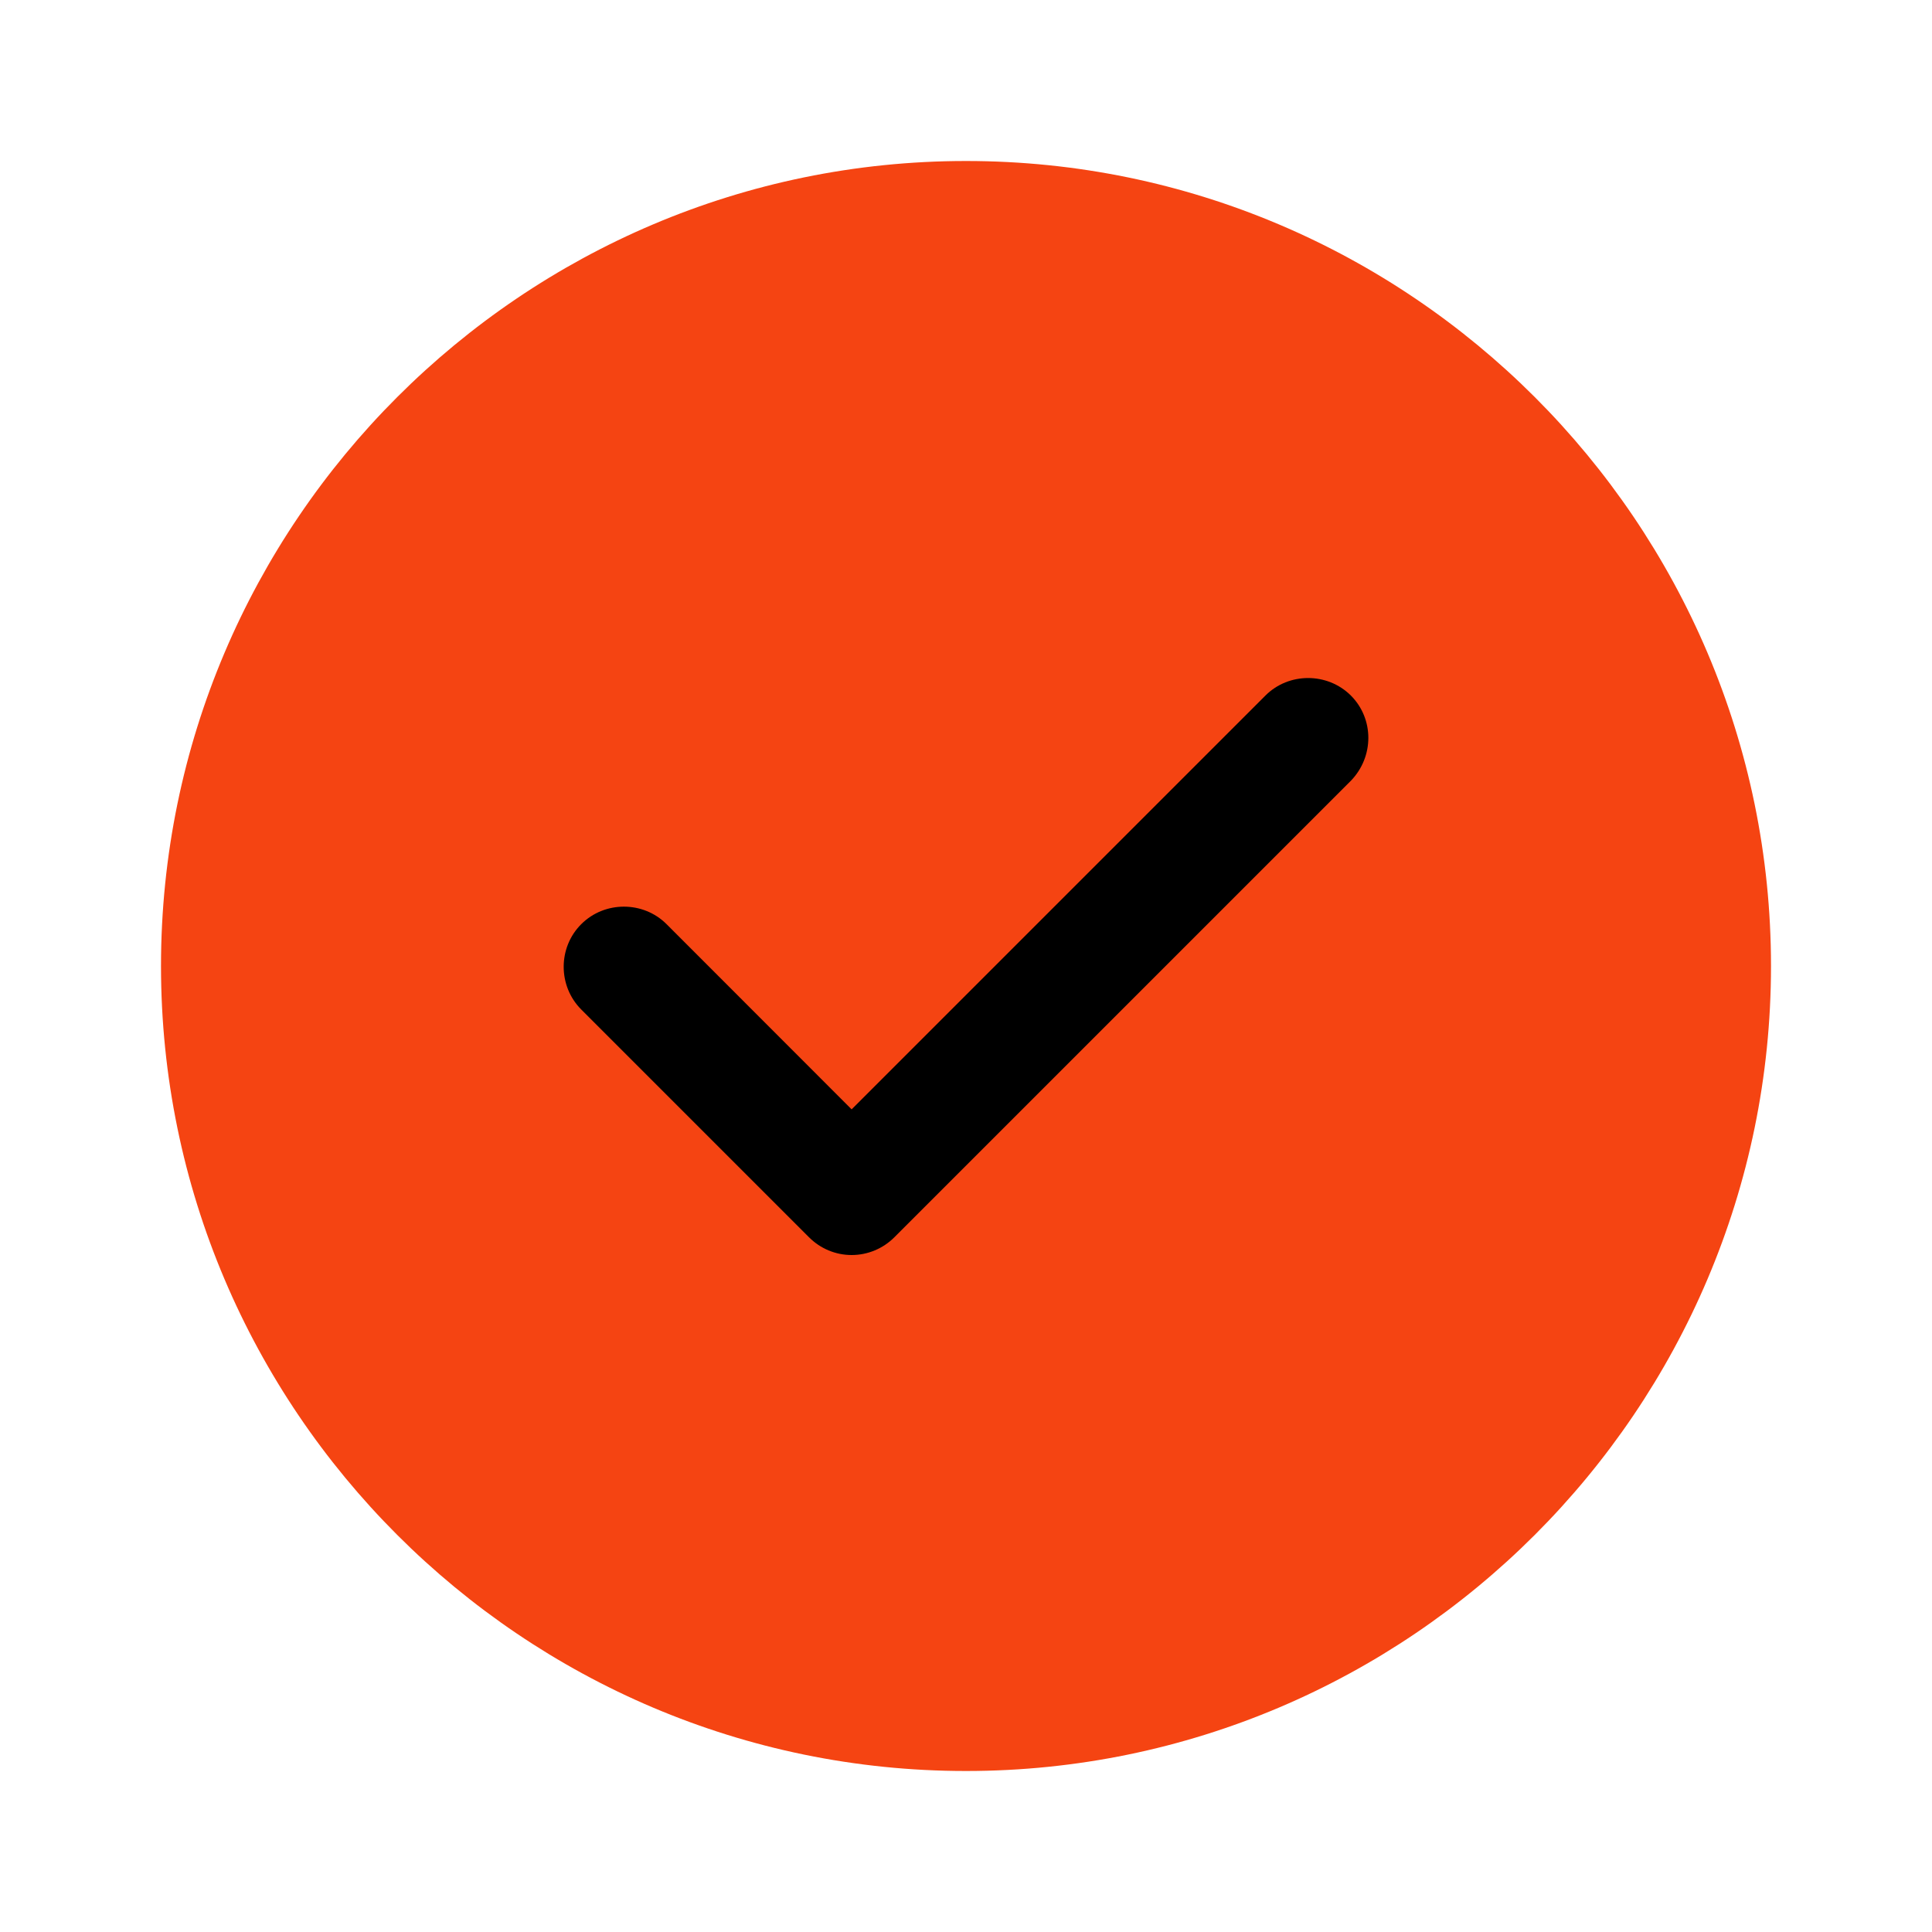
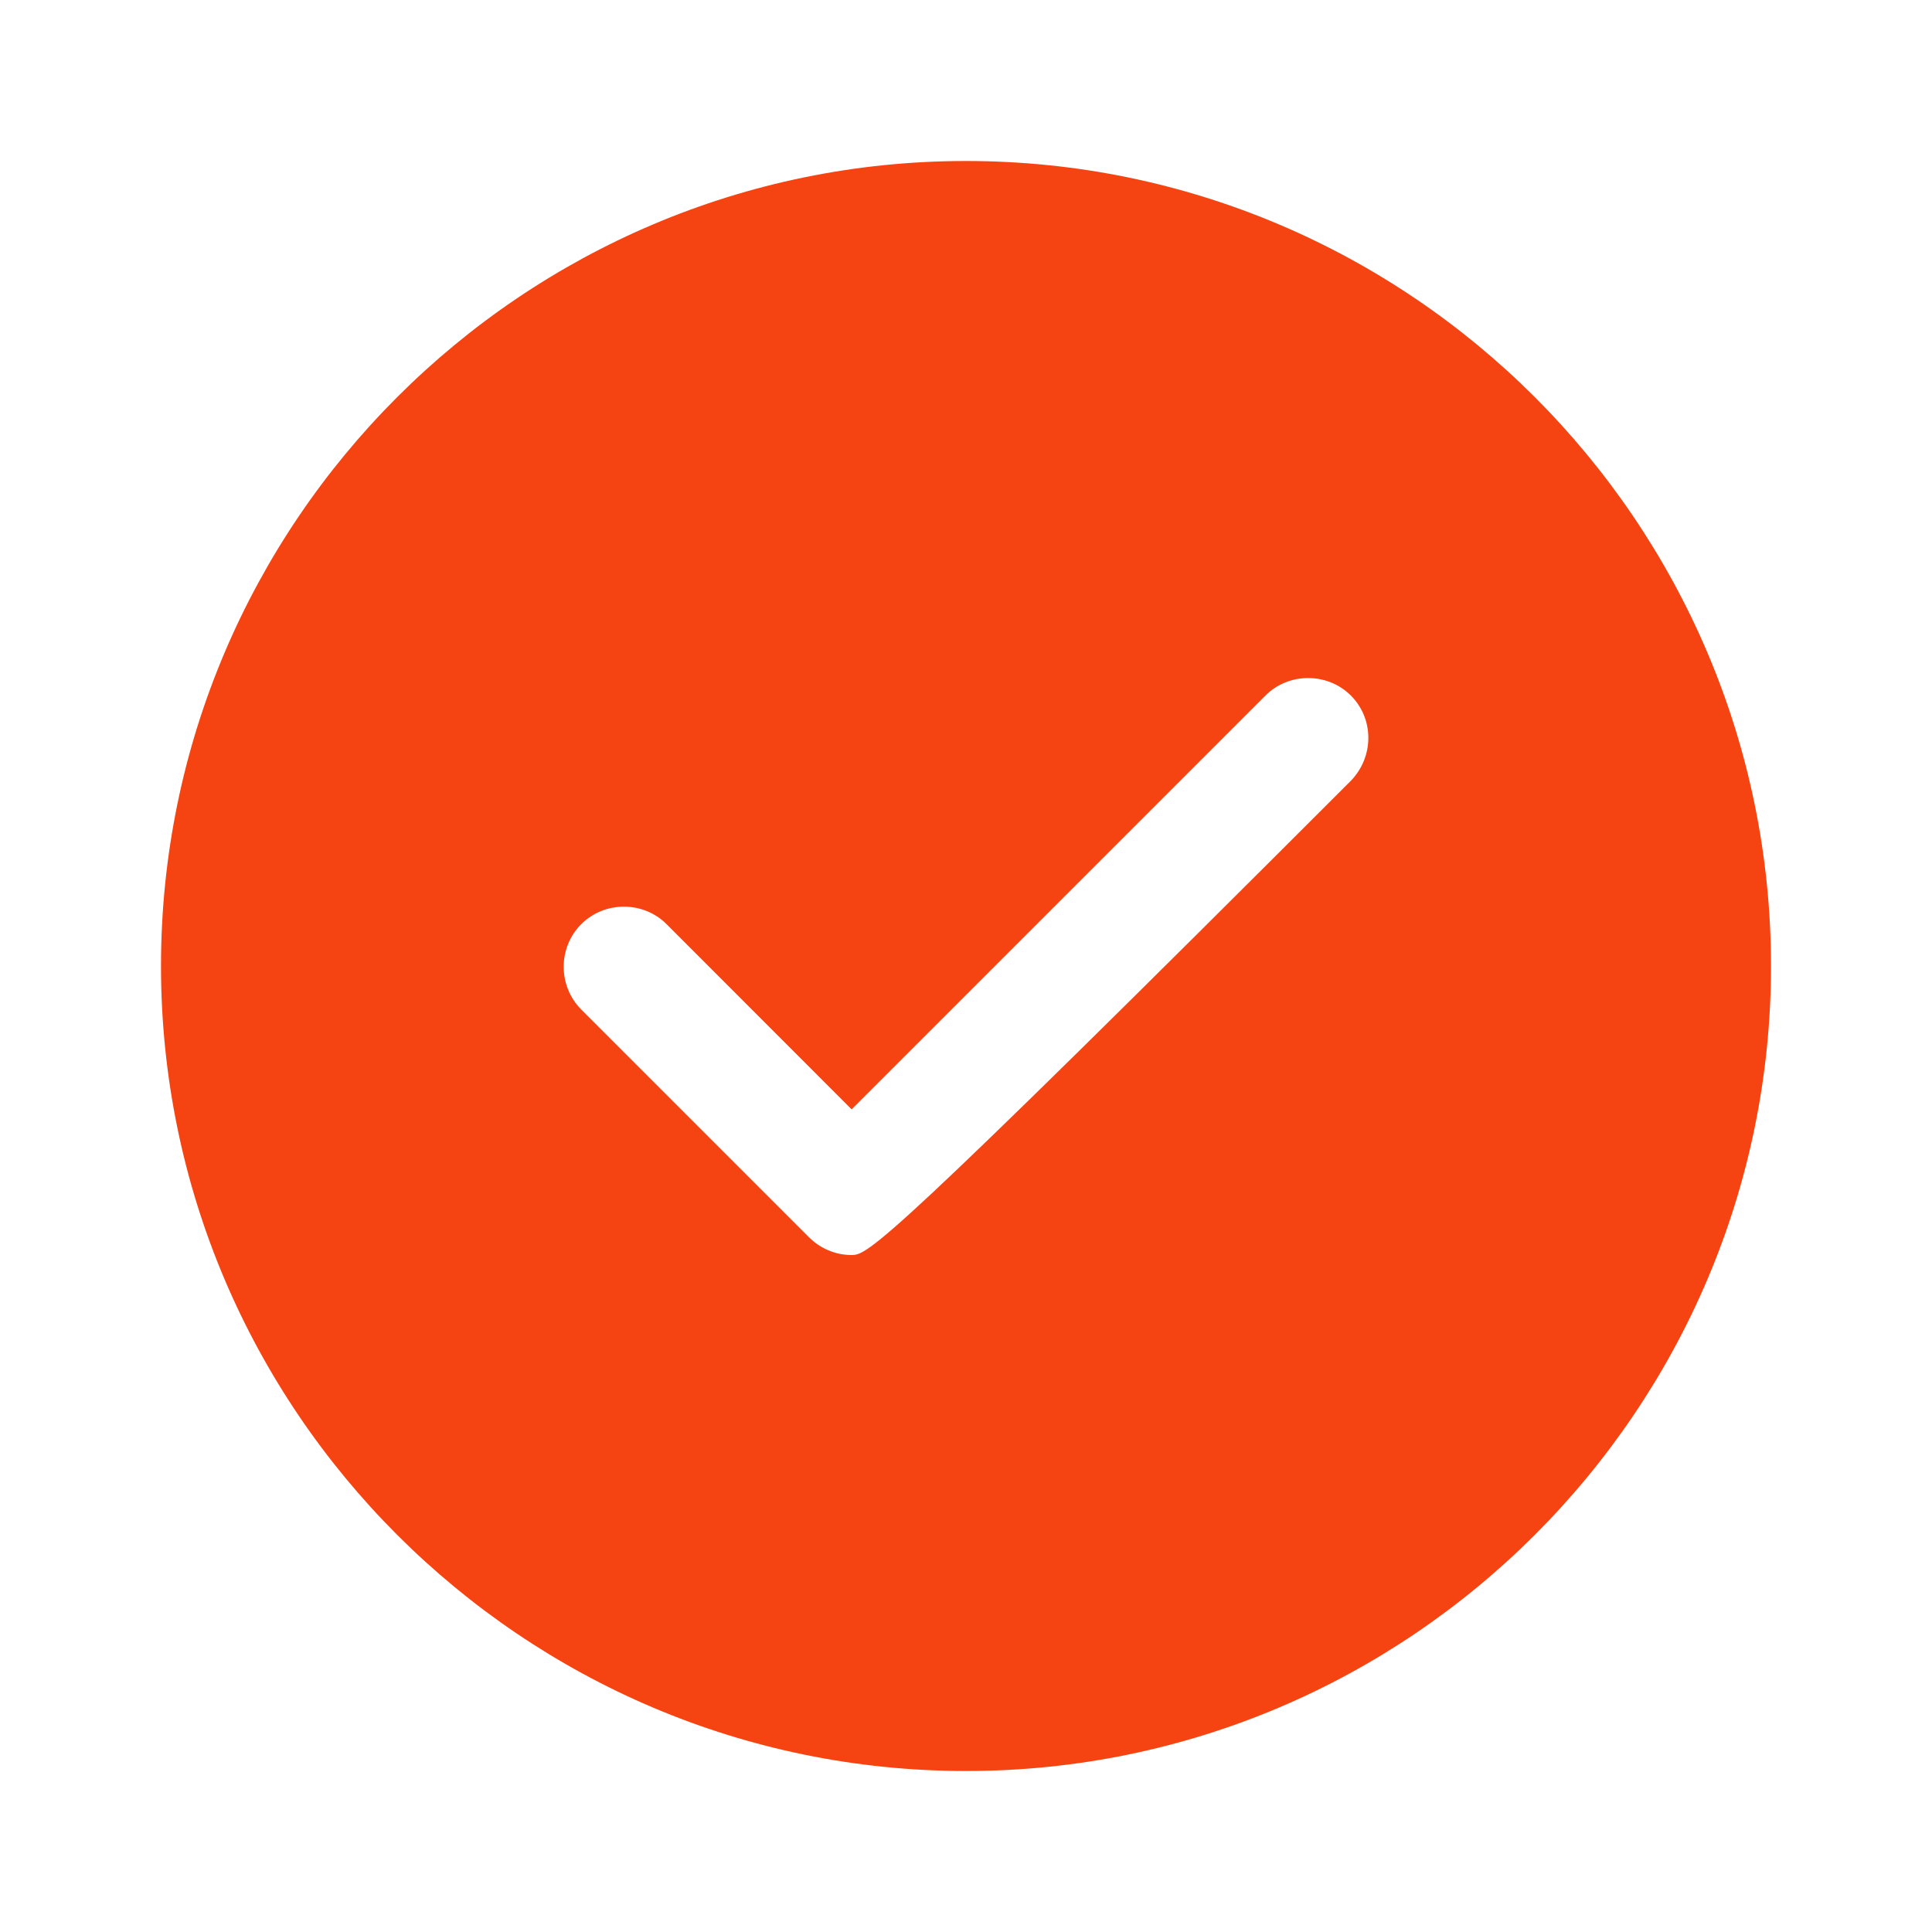
<svg xmlns="http://www.w3.org/2000/svg" width="15" height="15" viewBox="0 0 15 15" fill="none">
-   <circle cx="8" cy="7" r="5" fill="black" />
-   <path d="M7.5 1.25C4.056 1.25 1.25 4.056 1.25 7.5C1.25 10.944 4.056 13.75 7.5 13.75C10.944 13.75 13.75 10.944 13.75 7.5C13.75 4.056 10.944 1.25 7.5 1.25ZM10.488 6.062L6.944 9.606C6.856 9.694 6.737 9.744 6.612 9.744C6.487 9.744 6.369 9.694 6.281 9.606L4.513 7.838C4.331 7.656 4.331 7.356 4.513 7.175C4.694 6.994 4.994 6.994 5.175 7.175L6.612 8.613L9.825 5.4C10.006 5.219 10.306 5.219 10.488 5.4C10.669 5.581 10.669 5.875 10.488 6.062Z" fill="#F54412" />
+   <path d="M7.5 1.25C4.056 1.25 1.25 4.056 1.25 7.5C1.25 10.944 4.056 13.75 7.5 13.75C10.944 13.75 13.75 10.944 13.75 7.5C13.75 4.056 10.944 1.25 7.5 1.25ZM10.488 6.062C6.856 9.694 6.737 9.744 6.612 9.744C6.487 9.744 6.369 9.694 6.281 9.606L4.513 7.838C4.331 7.656 4.331 7.356 4.513 7.175C4.694 6.994 4.994 6.994 5.175 7.175L6.612 8.613L9.825 5.4C10.006 5.219 10.306 5.219 10.488 5.4C10.669 5.581 10.669 5.875 10.488 6.062Z" fill="#F54412" />
</svg>